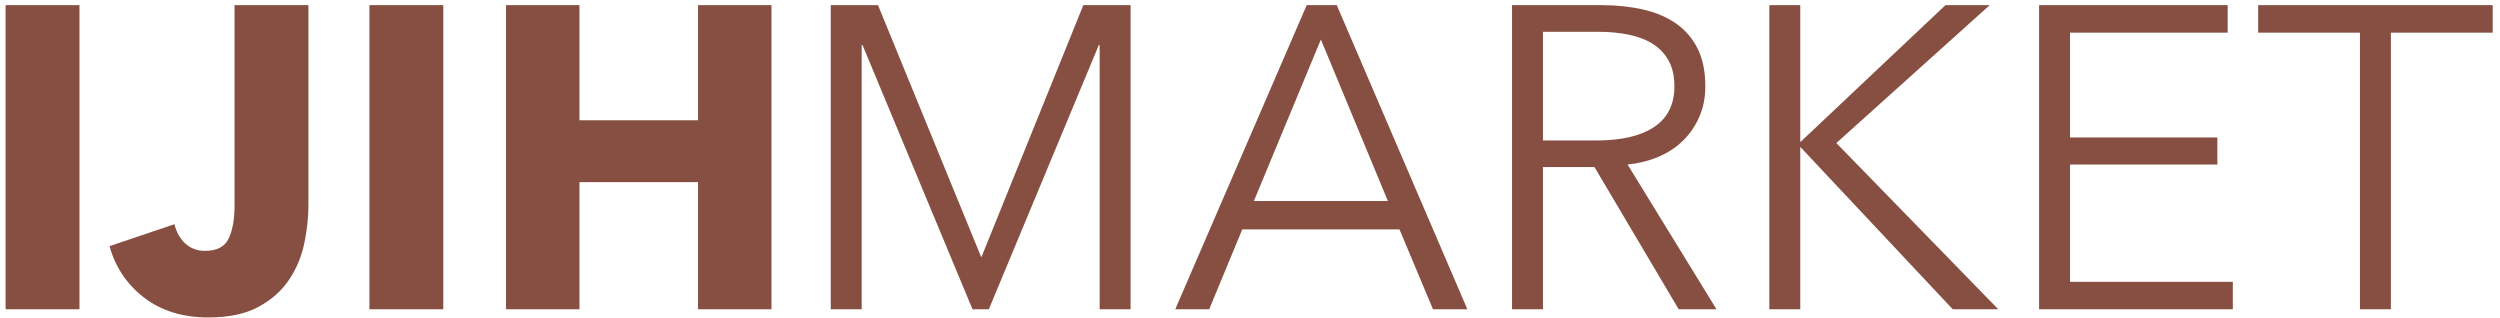
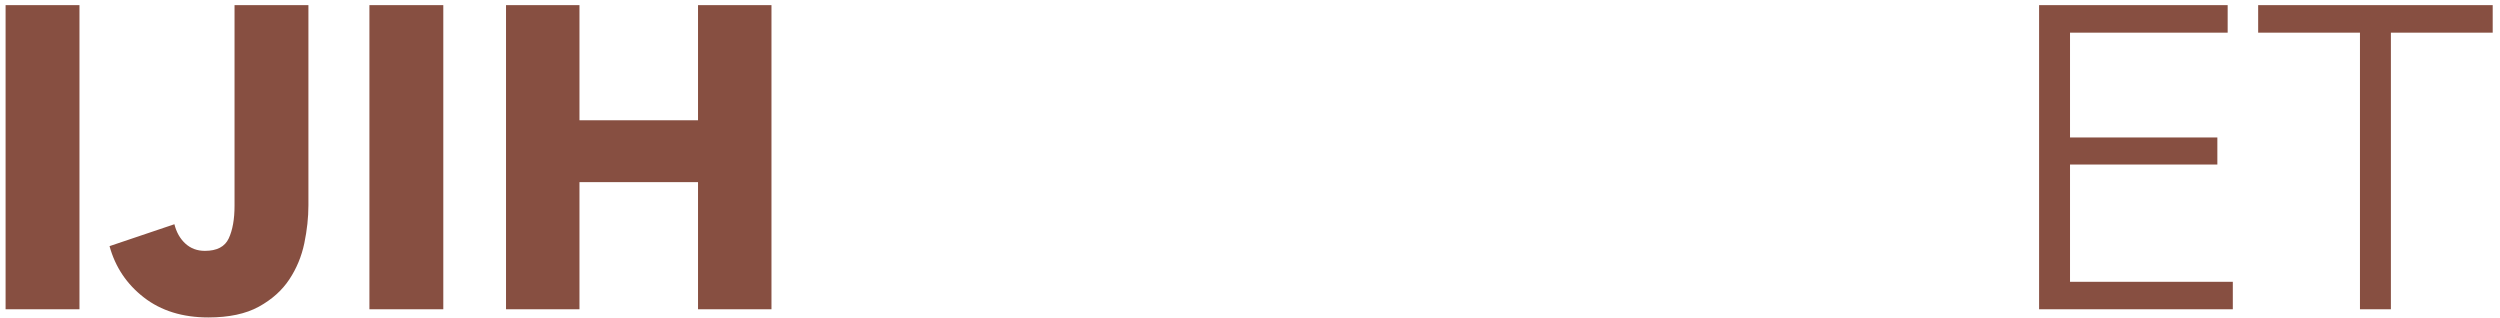
<svg xmlns="http://www.w3.org/2000/svg" version="1.1" width="291px" height="37px" viewBox="0 0 291.0 37.0">
  <defs>
    <clipPath id="i0">
      <path d="M8.6,0 L8.6,35.4 L0,35.4 L0,0 L8.6,0 Z" />
    </clipPath>
    <clipPath id="i1">
      <path d="M23.15,0 L23.15,23.3 C23.15,24.7 22.992,26.167 22.675,27.7 C22.358,29.233 21.775,30.642 20.925,31.925 C20.075,33.208 18.892,34.267 17.375,35.1 C15.858,35.933 13.9,36.35 11.5,36.35 C8.5,36.35 6,35.575 4,34.025 C2,32.475 0.667,30.483 0,28.05 L7.55,25.5 C7.783,26.433 8.208,27.183 8.825,27.75 C9.442,28.317 10.2,28.6 11.1,28.6 C12.5,28.6 13.425,28.117 13.875,27.15 C14.325,26.183 14.55,24.917 14.55,23.35 L14.55,0 L23.15,0 Z" />
    </clipPath>
    <clipPath id="i2">
      <path d="M8.55,0 L8.55,13.4 L22.35,13.4 L22.35,0 L30.9,0 L30.9,35.4 L22.35,35.4 L22.35,20.6 L8.55,20.6 L8.55,35.4 L0,35.4 L0,0 L8.55,0 Z" />
    </clipPath>
    <clipPath id="i3">
-       <path d="M5.5,0 L17.5,29.3 L17.55,29.3 L29.4,0 L34.9,0 L34.9,35.4 L31.3,35.4 L31.3,4.65 L31.2,4.65 L18.4,35.4 L16.5,35.4 L3.7,4.65 L3.6,4.65 L3.6,35.4 L0,35.4 L0,0 L5.5,0 Z" />
-     </clipPath>
+       </clipPath>
    <clipPath id="i4">
-       <path d="M18.8,0 L34,35.4 L30,35.4 L26.1,26.1 L7.8,26.1 L3.95,35.4 L0,35.4 L15.3,0 L18.8,0 Z M16.95,4 L9.15,22.8 L24.75,22.8 L16.95,4 Z" />
-     </clipPath>
+       </clipPath>
    <clipPath id="i5">
      <path d="M10.4,0 C12.133,0 13.742,0.167 15.225,0.5 C16.708,0.833 17.992,1.375 19.075,2.125 C20.158,2.875 21,3.85 21.6,5.05 C22.2,6.25 22.5,7.717 22.5,9.45 C22.5,10.75 22.267,11.933 21.8,13 C21.333,14.067 20.7,14.992 19.9,15.775 C19.1,16.558 18.15,17.183 17.05,17.65 C15.95,18.117 14.75,18.417 13.45,18.55 L23.8,35.4 L19.4,35.4 L9.6,18.85 L3.6,18.85 L3.6,35.4 L0,35.4 L0,0 L10.4,0 Z M10,3.1 L3.6,3.1 L3.6,15.75 L9.85,15.75 C12.75,15.75 14.983,15.225 16.55,14.175 C18.117,13.125 18.9,11.55 18.9,9.45 C18.9,8.283 18.683,7.3 18.25,6.5 C17.817,5.7 17.217,5.05 16.45,4.55 C15.683,4.05 14.75,3.683 13.65,3.45 C12.55,3.217 11.333,3.1 10,3.1 Z" />
    </clipPath>
    <clipPath id="i6">
      <path d="M3.6,0 L3.6,15.9 L3.65,15.9 L20.5,0 L25.65,0 L7.8,16.05 L26.65,35.4 L21.35,35.4 L3.65,16.55 L3.6,16.55 L3.6,35.4 L0,35.4 L0,0 L3.6,0 Z" />
    </clipPath>
    <clipPath id="i7">
      <path d="M21.95,0 L21.95,3.2 L3.6,3.2 L3.6,15.4 L20.75,15.4 L20.75,18.55 L3.6,18.55 L3.6,32.2 L22.55,32.2 L22.55,35.4 L0,35.4 L0,0 L21.95,0 Z" />
    </clipPath>
    <clipPath id="i8">
      <path d="M27.3,0 L27.3,3.2 L15.45,3.2 L15.45,35.4 L11.85,35.4 L11.85,3.2 L0,3.2 L0,0 L27.3,0 Z" />
    </clipPath>
  </defs>
  <g transform="translate(0.65 0.6)">
    <g transform="">
      <g transform="">
        <g clip-path="url(#i0)">
          <polygon points="0,0 8.6,0 8.6,35.4 0,35.4 0,0" stroke="none" fill="#874F41" />
        </g>
      </g>
      <g transform="translate(12.1 0.0)">
        <g clip-path="url(#i1)">
          <polygon points="0,0 23.15,0 23.15,36.35 0,36.35 0,0" stroke="none" fill="#874F41" />
        </g>
      </g>
      <g transform="translate(42.35 0.0)">
        <g clip-path="url(#i0)">
          <polygon points="0,0 8.6,0 8.6,35.4 0,35.4 0,0" stroke="none" fill="#874F41" />
        </g>
      </g>
      <g transform="translate(58.25 0.0)">
        <g clip-path="url(#i2)">
          <polygon points="0,0 30.9,0 30.9,35.4 0,35.4 0,0" stroke="none" fill="#874F41" />
        </g>
      </g>
    </g>
    <g transform="translate(96.05 0.0)">
      <g clip-path="url(#i3)">
        <polygon points="0,0 34.9,0 34.9,35.4 0,35.4 0,0" stroke="none" fill="#874F41" />
      </g>
      <g transform="translate(40.1 0.0)">
        <g clip-path="url(#i4)">
-           <polygon points="0,0 34,0 34,35.4 0,35.4 0,0" stroke="none" fill="#874F41" />
-         </g>
+           </g>
      </g>
      <g transform="translate(79.3 0.0)">
        <g clip-path="url(#i5)">
-           <polygon points="0,0 23.8,0 23.8,35.4 0,35.4 0,0" stroke="none" fill="#874F41" />
-         </g>
+           </g>
      </g>
      <g transform="translate(109.25 0.0)">
        <g clip-path="url(#i6)">
-           <polygon points="0,0 26.65,0 26.65,35.4 0,35.4 0,0" stroke="none" fill="#874F41" />
-         </g>
+           </g>
      </g>
      <g transform="translate(140.65 0.0)">
        <g clip-path="url(#i7)">
          <polygon points="0,0 22.55,0 22.55,35.4 0,35.4 0,0" stroke="none" fill="#874F41" />
        </g>
      </g>
      <g transform="translate(166.15 0.0)">
        <g clip-path="url(#i8)">
          <polygon points="0,0 27.3,0 27.3,35.4 0,35.4 0,0" stroke="none" fill="#874F41" />
        </g>
      </g>
    </g>
  </g>
</svg>